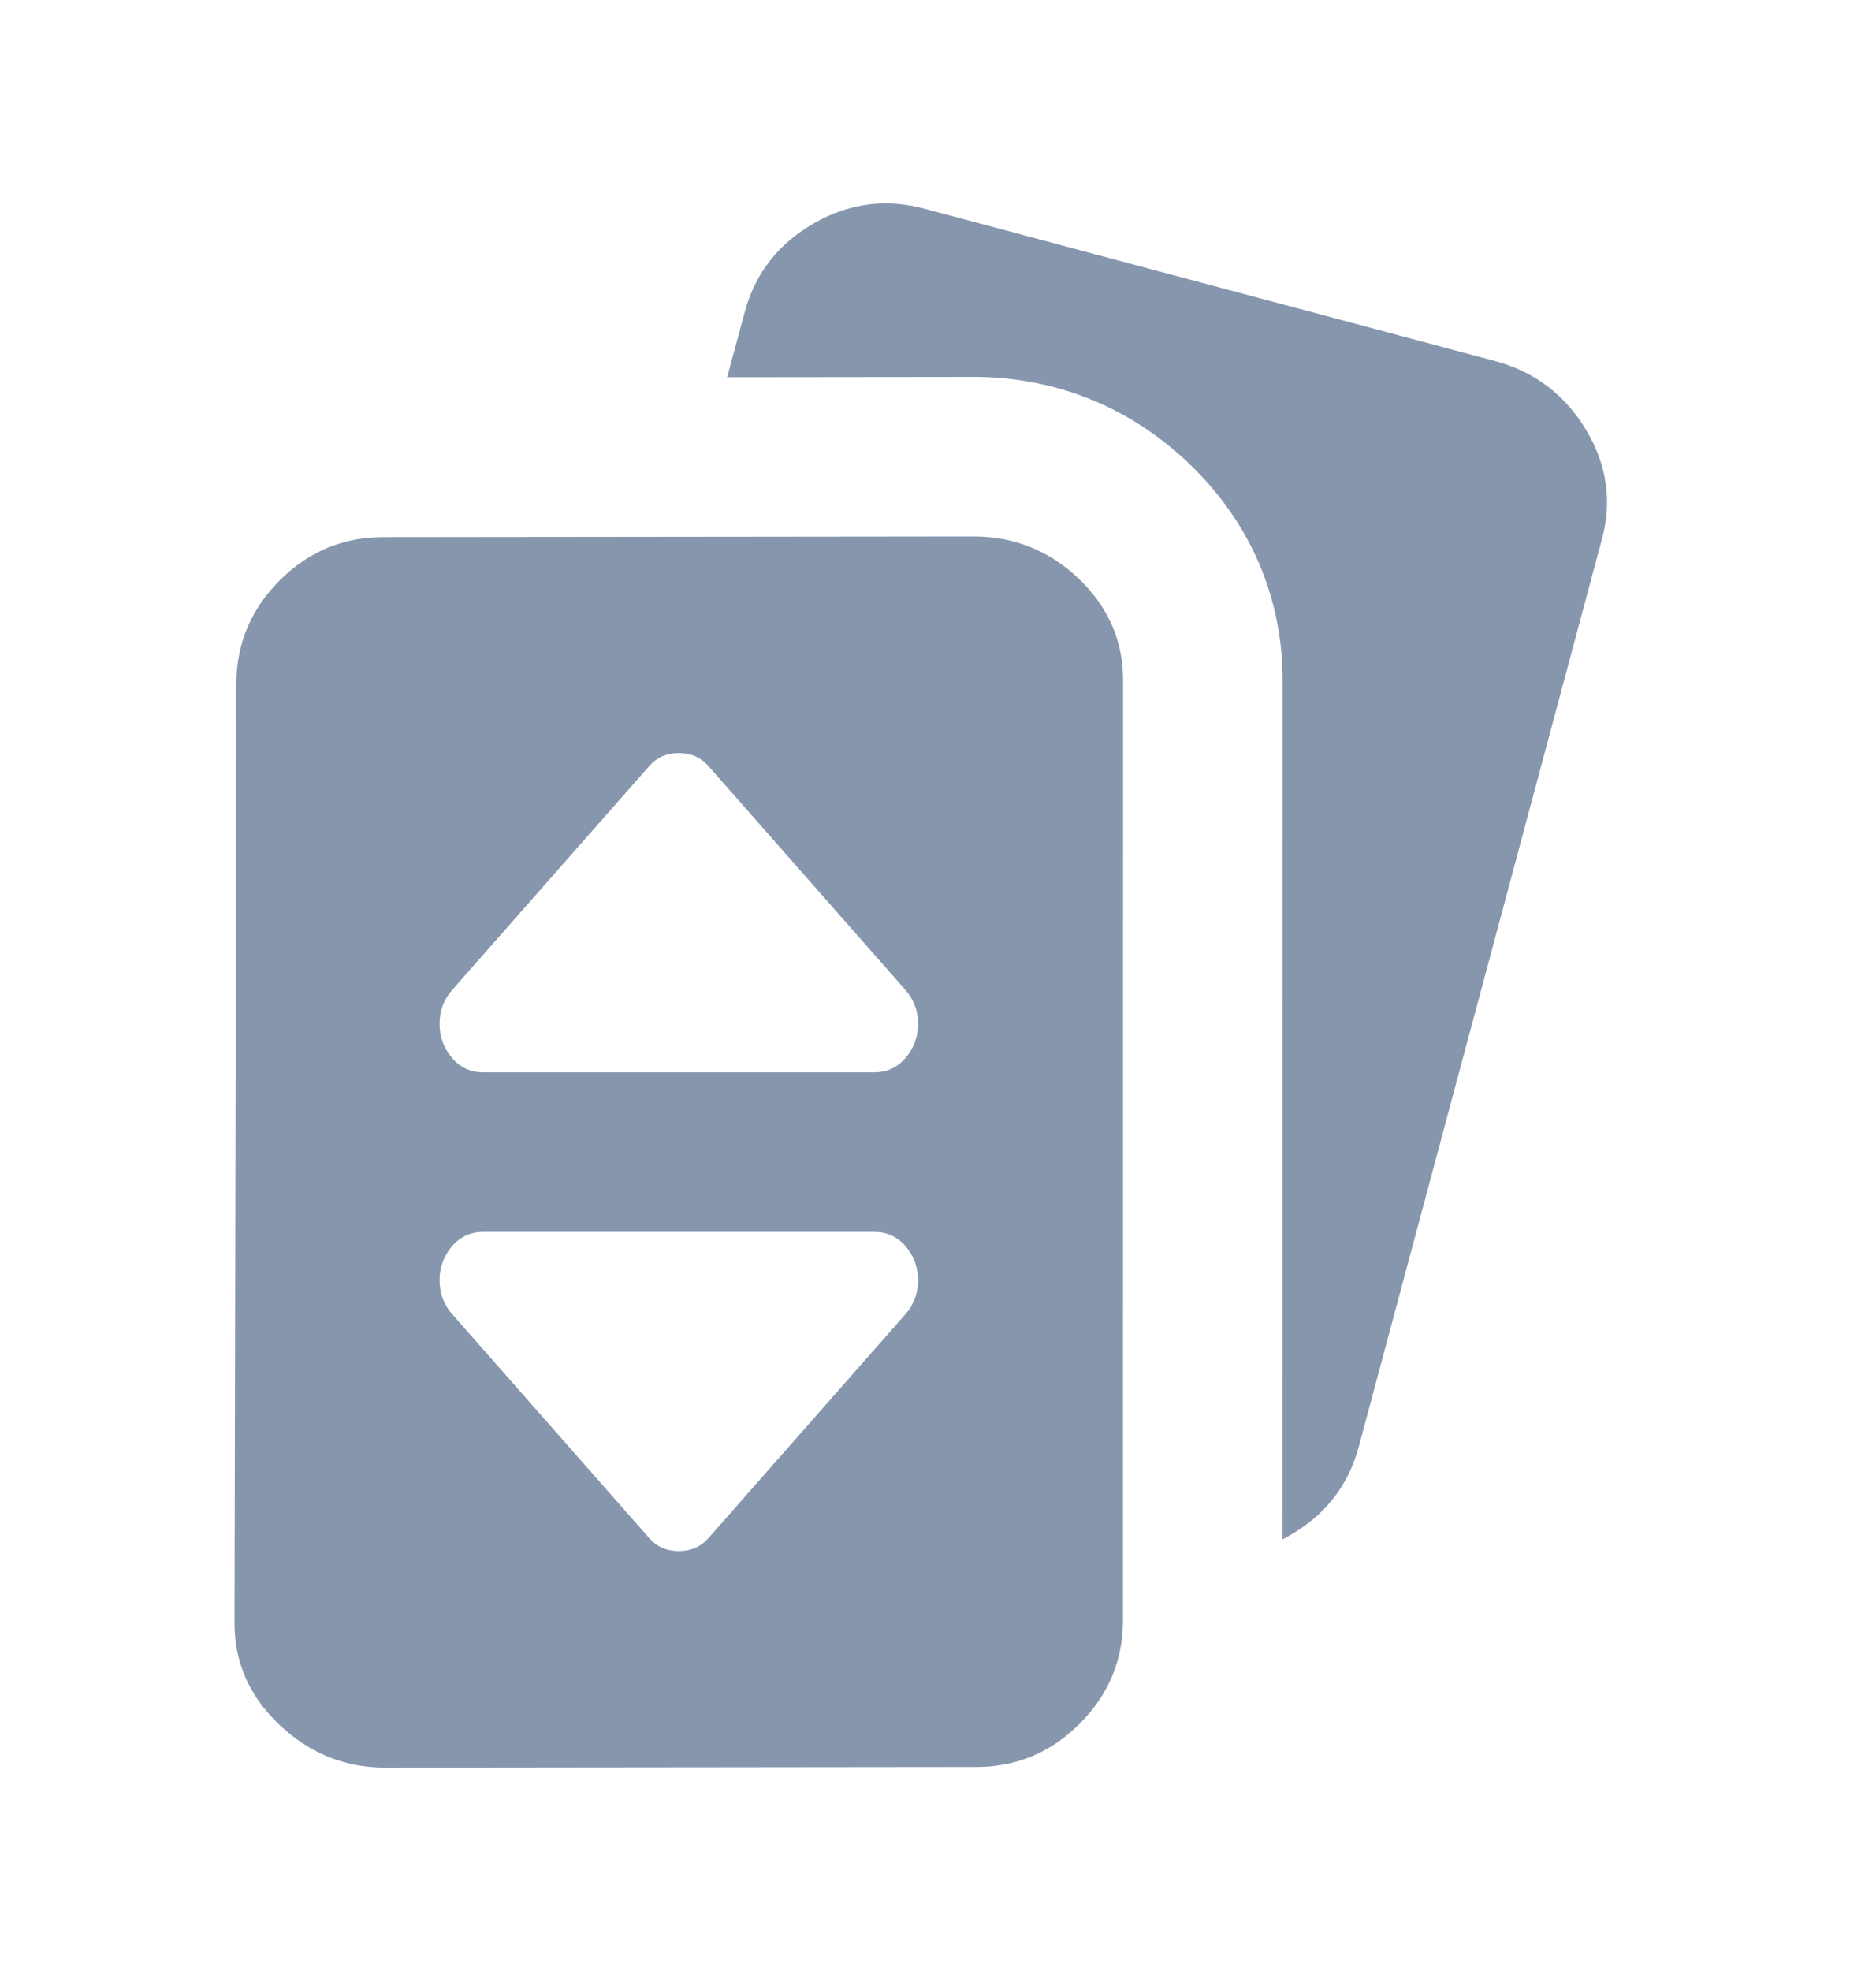
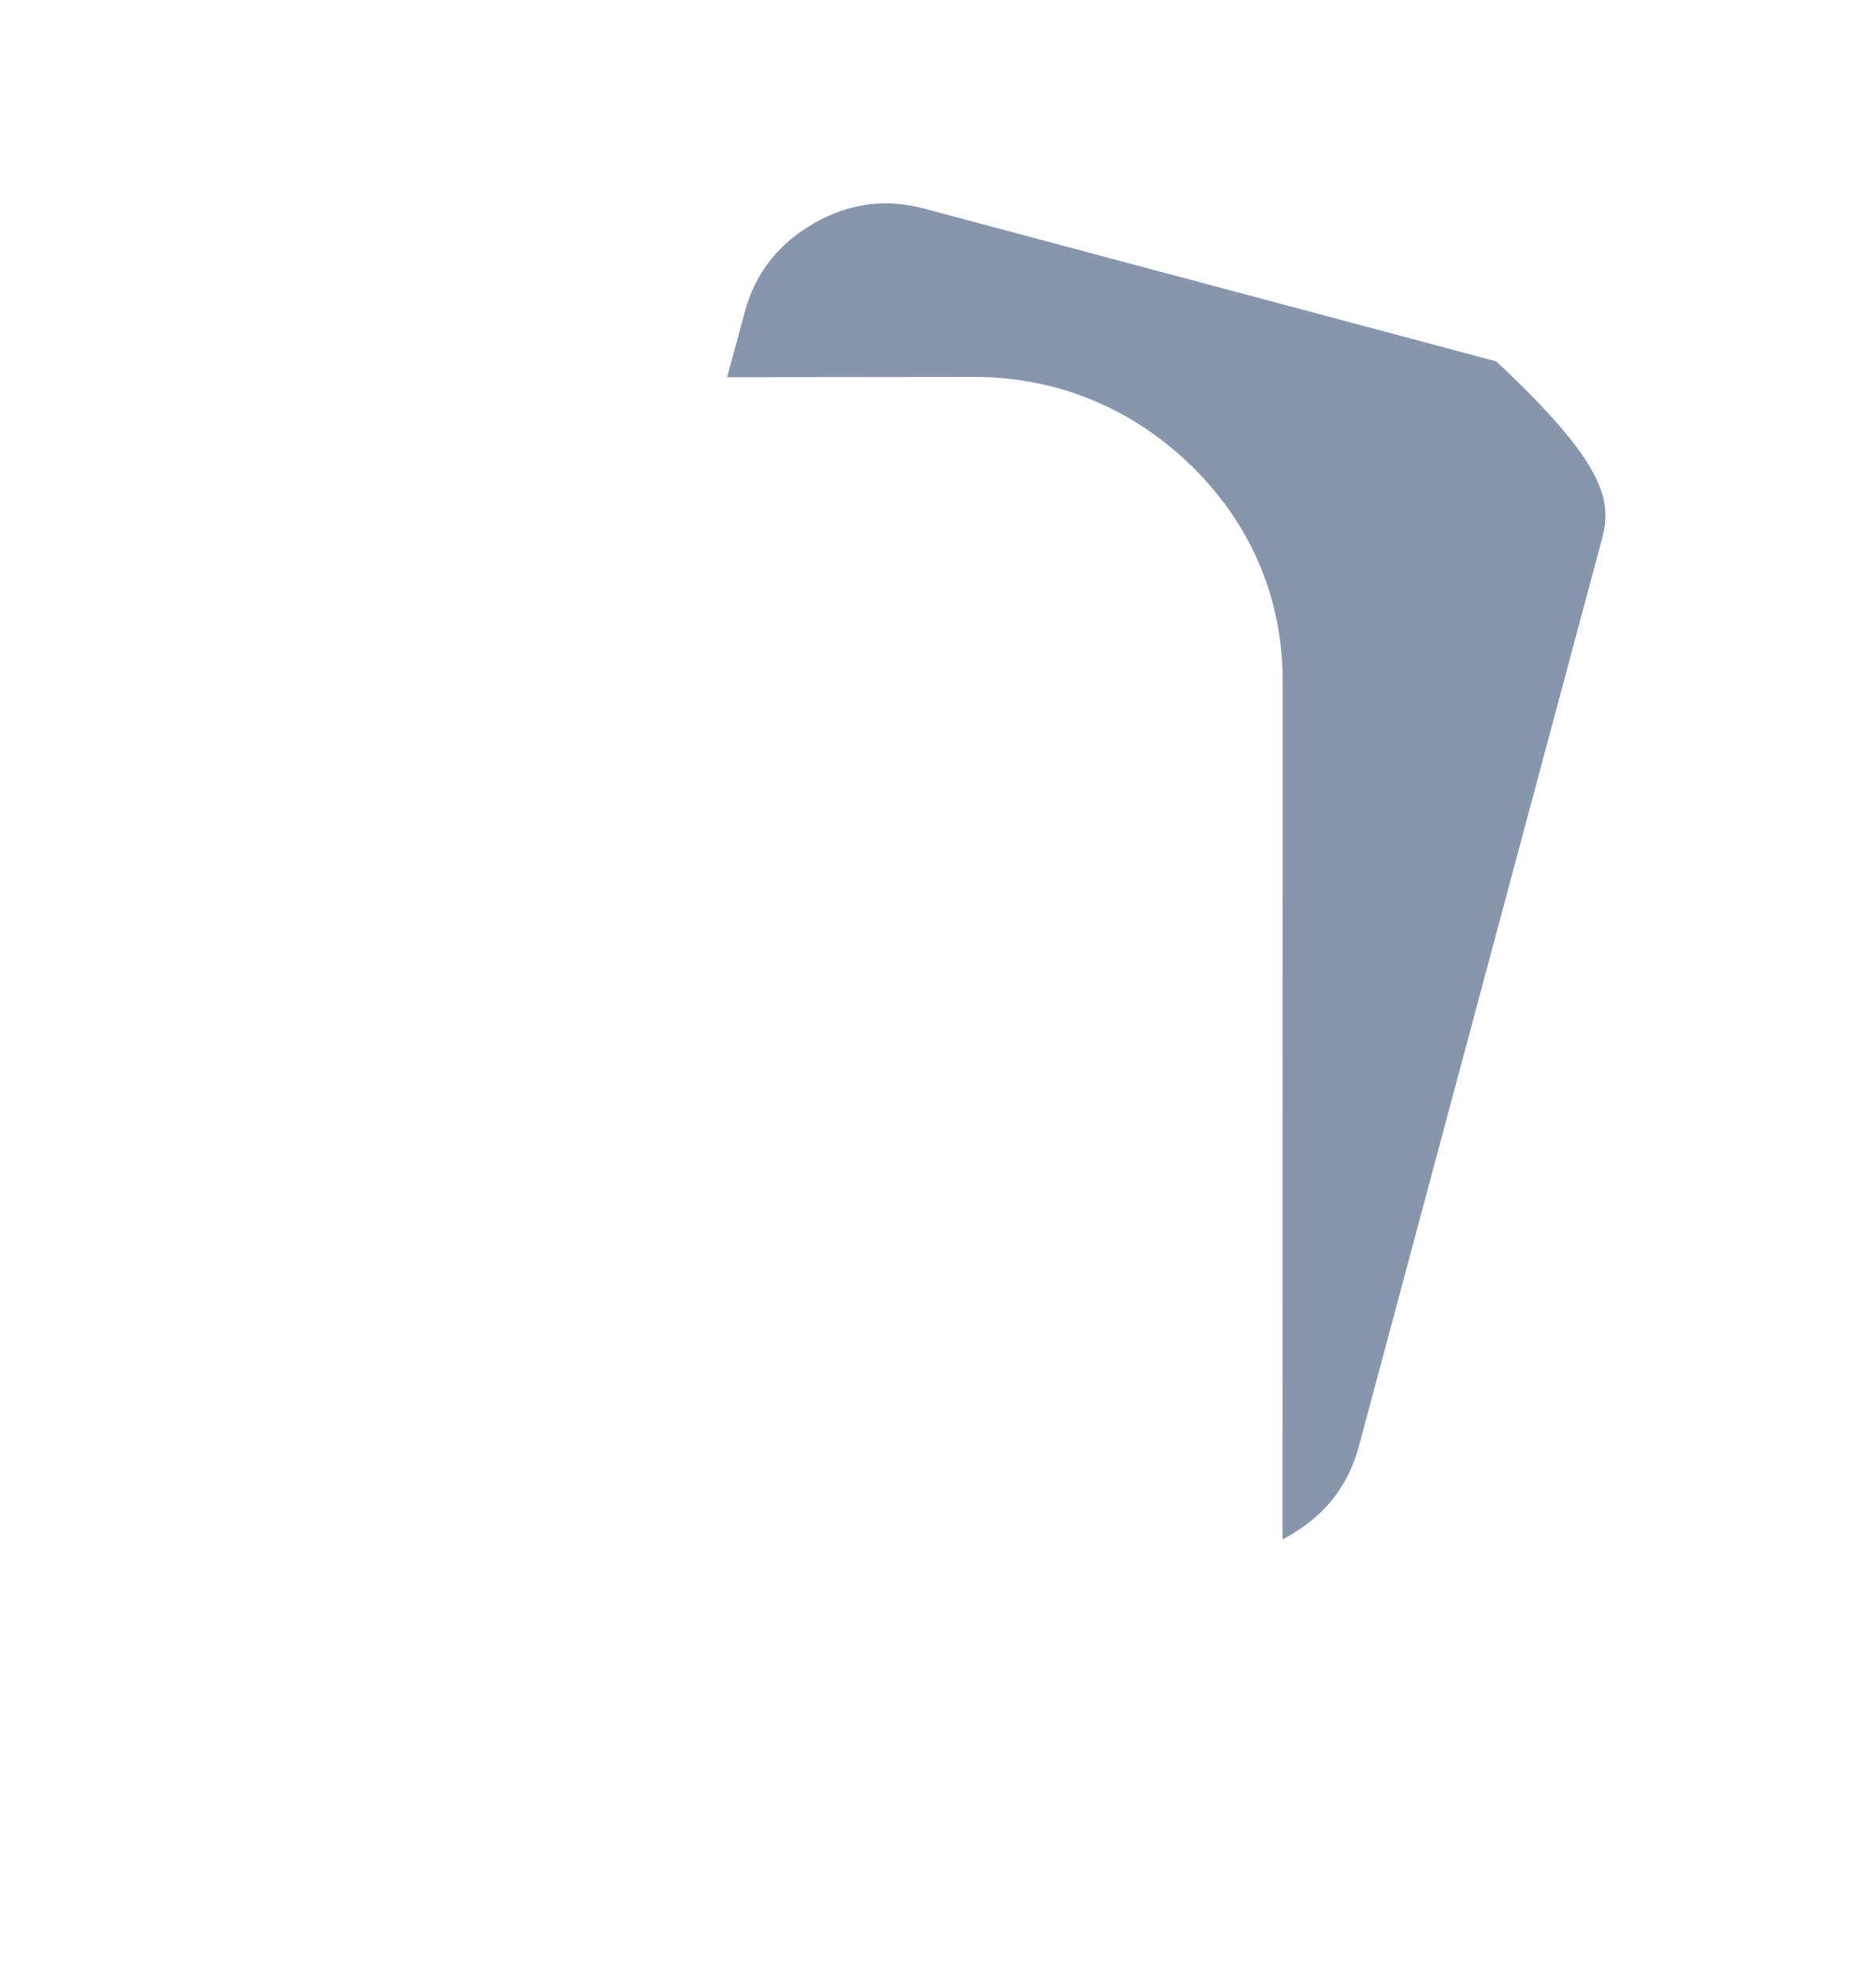
<svg xmlns="http://www.w3.org/2000/svg" width="20" height="21" viewBox="0 0 20 21" fill="none">
-   <path fill-rule="evenodd" clip-rule="evenodd" d="M13.746 16.361C13.722 16.375 13.697 16.389 13.673 16.401L13.674 7.27C13.68 6.369 13.326 5.568 12.693 4.955C12.07 4.351 11.281 4.023 10.409 4.016L10.401 4.016L10.393 4.016L7.752 4.019L7.943 3.312C8.056 2.906 8.301 2.594 8.679 2.378C9.056 2.162 9.453 2.112 9.868 2.227L15.951 3.85C16.367 3.965 16.686 4.209 16.91 4.582C17.133 4.955 17.189 5.345 17.076 5.752L14.482 15.428C14.369 15.834 14.124 16.146 13.746 16.361Z" fill="#8696AD" />
-   <path fill-rule="evenodd" clip-rule="evenodd" d="M4.097 18.833C3.666 18.83 3.292 18.676 2.973 18.371C2.654 18.066 2.496 17.702 2.5 17.28L2.52 7.27C2.524 6.848 2.68 6.484 2.989 6.177C3.298 5.871 3.668 5.72 4.099 5.723L10.395 5.716C10.826 5.72 11.197 5.873 11.51 6.175C11.822 6.478 11.977 6.841 11.973 7.263L11.972 17.28C11.968 17.702 11.812 18.066 11.503 18.372C11.194 18.678 10.824 18.83 10.393 18.826L4.097 18.833ZM9.656 11.269C9.744 11.166 9.787 11.045 9.787 10.907C9.787 10.838 9.776 10.774 9.753 10.713C9.73 10.653 9.696 10.597 9.651 10.545L7.556 8.166C7.51 8.114 7.461 8.078 7.408 8.056C7.354 8.034 7.298 8.024 7.237 8.024C7.176 8.024 7.119 8.034 7.066 8.056C7.013 8.078 6.963 8.114 6.918 8.166L4.823 10.545C4.777 10.597 4.743 10.653 4.72 10.713C4.698 10.774 4.686 10.838 4.686 10.907C4.686 11.045 4.73 11.166 4.817 11.269C4.904 11.373 5.016 11.425 5.153 11.425H9.321C9.457 11.425 9.569 11.373 9.656 11.269ZM9.753 13.836C9.776 13.776 9.787 13.711 9.787 13.642C9.787 13.504 9.744 13.384 9.656 13.28C9.569 13.177 9.457 13.125 9.321 13.125H5.153C5.016 13.125 4.904 13.177 4.817 13.28C4.73 13.384 4.686 13.504 4.686 13.642C4.686 13.711 4.698 13.776 4.72 13.836C4.743 13.896 4.777 13.953 4.823 14.004L6.918 16.384C6.963 16.435 7.013 16.472 7.066 16.494C7.119 16.515 7.176 16.526 7.237 16.526C7.298 16.526 7.354 16.515 7.408 16.494C7.461 16.472 7.51 16.435 7.556 16.384L9.651 14.004C9.696 13.953 9.73 13.896 9.753 13.836Z" fill="#8696AD" />
+   <path fill-rule="evenodd" clip-rule="evenodd" d="M13.746 16.361C13.722 16.375 13.697 16.389 13.673 16.401L13.674 7.27C13.68 6.369 13.326 5.568 12.693 4.955C12.07 4.351 11.281 4.023 10.409 4.016L10.401 4.016L10.393 4.016L7.752 4.019L7.943 3.312C8.056 2.906 8.301 2.594 8.679 2.378C9.056 2.162 9.453 2.112 9.868 2.227L15.951 3.85C17.133 4.955 17.189 5.345 17.076 5.752L14.482 15.428C14.369 15.834 14.124 16.146 13.746 16.361Z" fill="#8696AD" />
</svg>